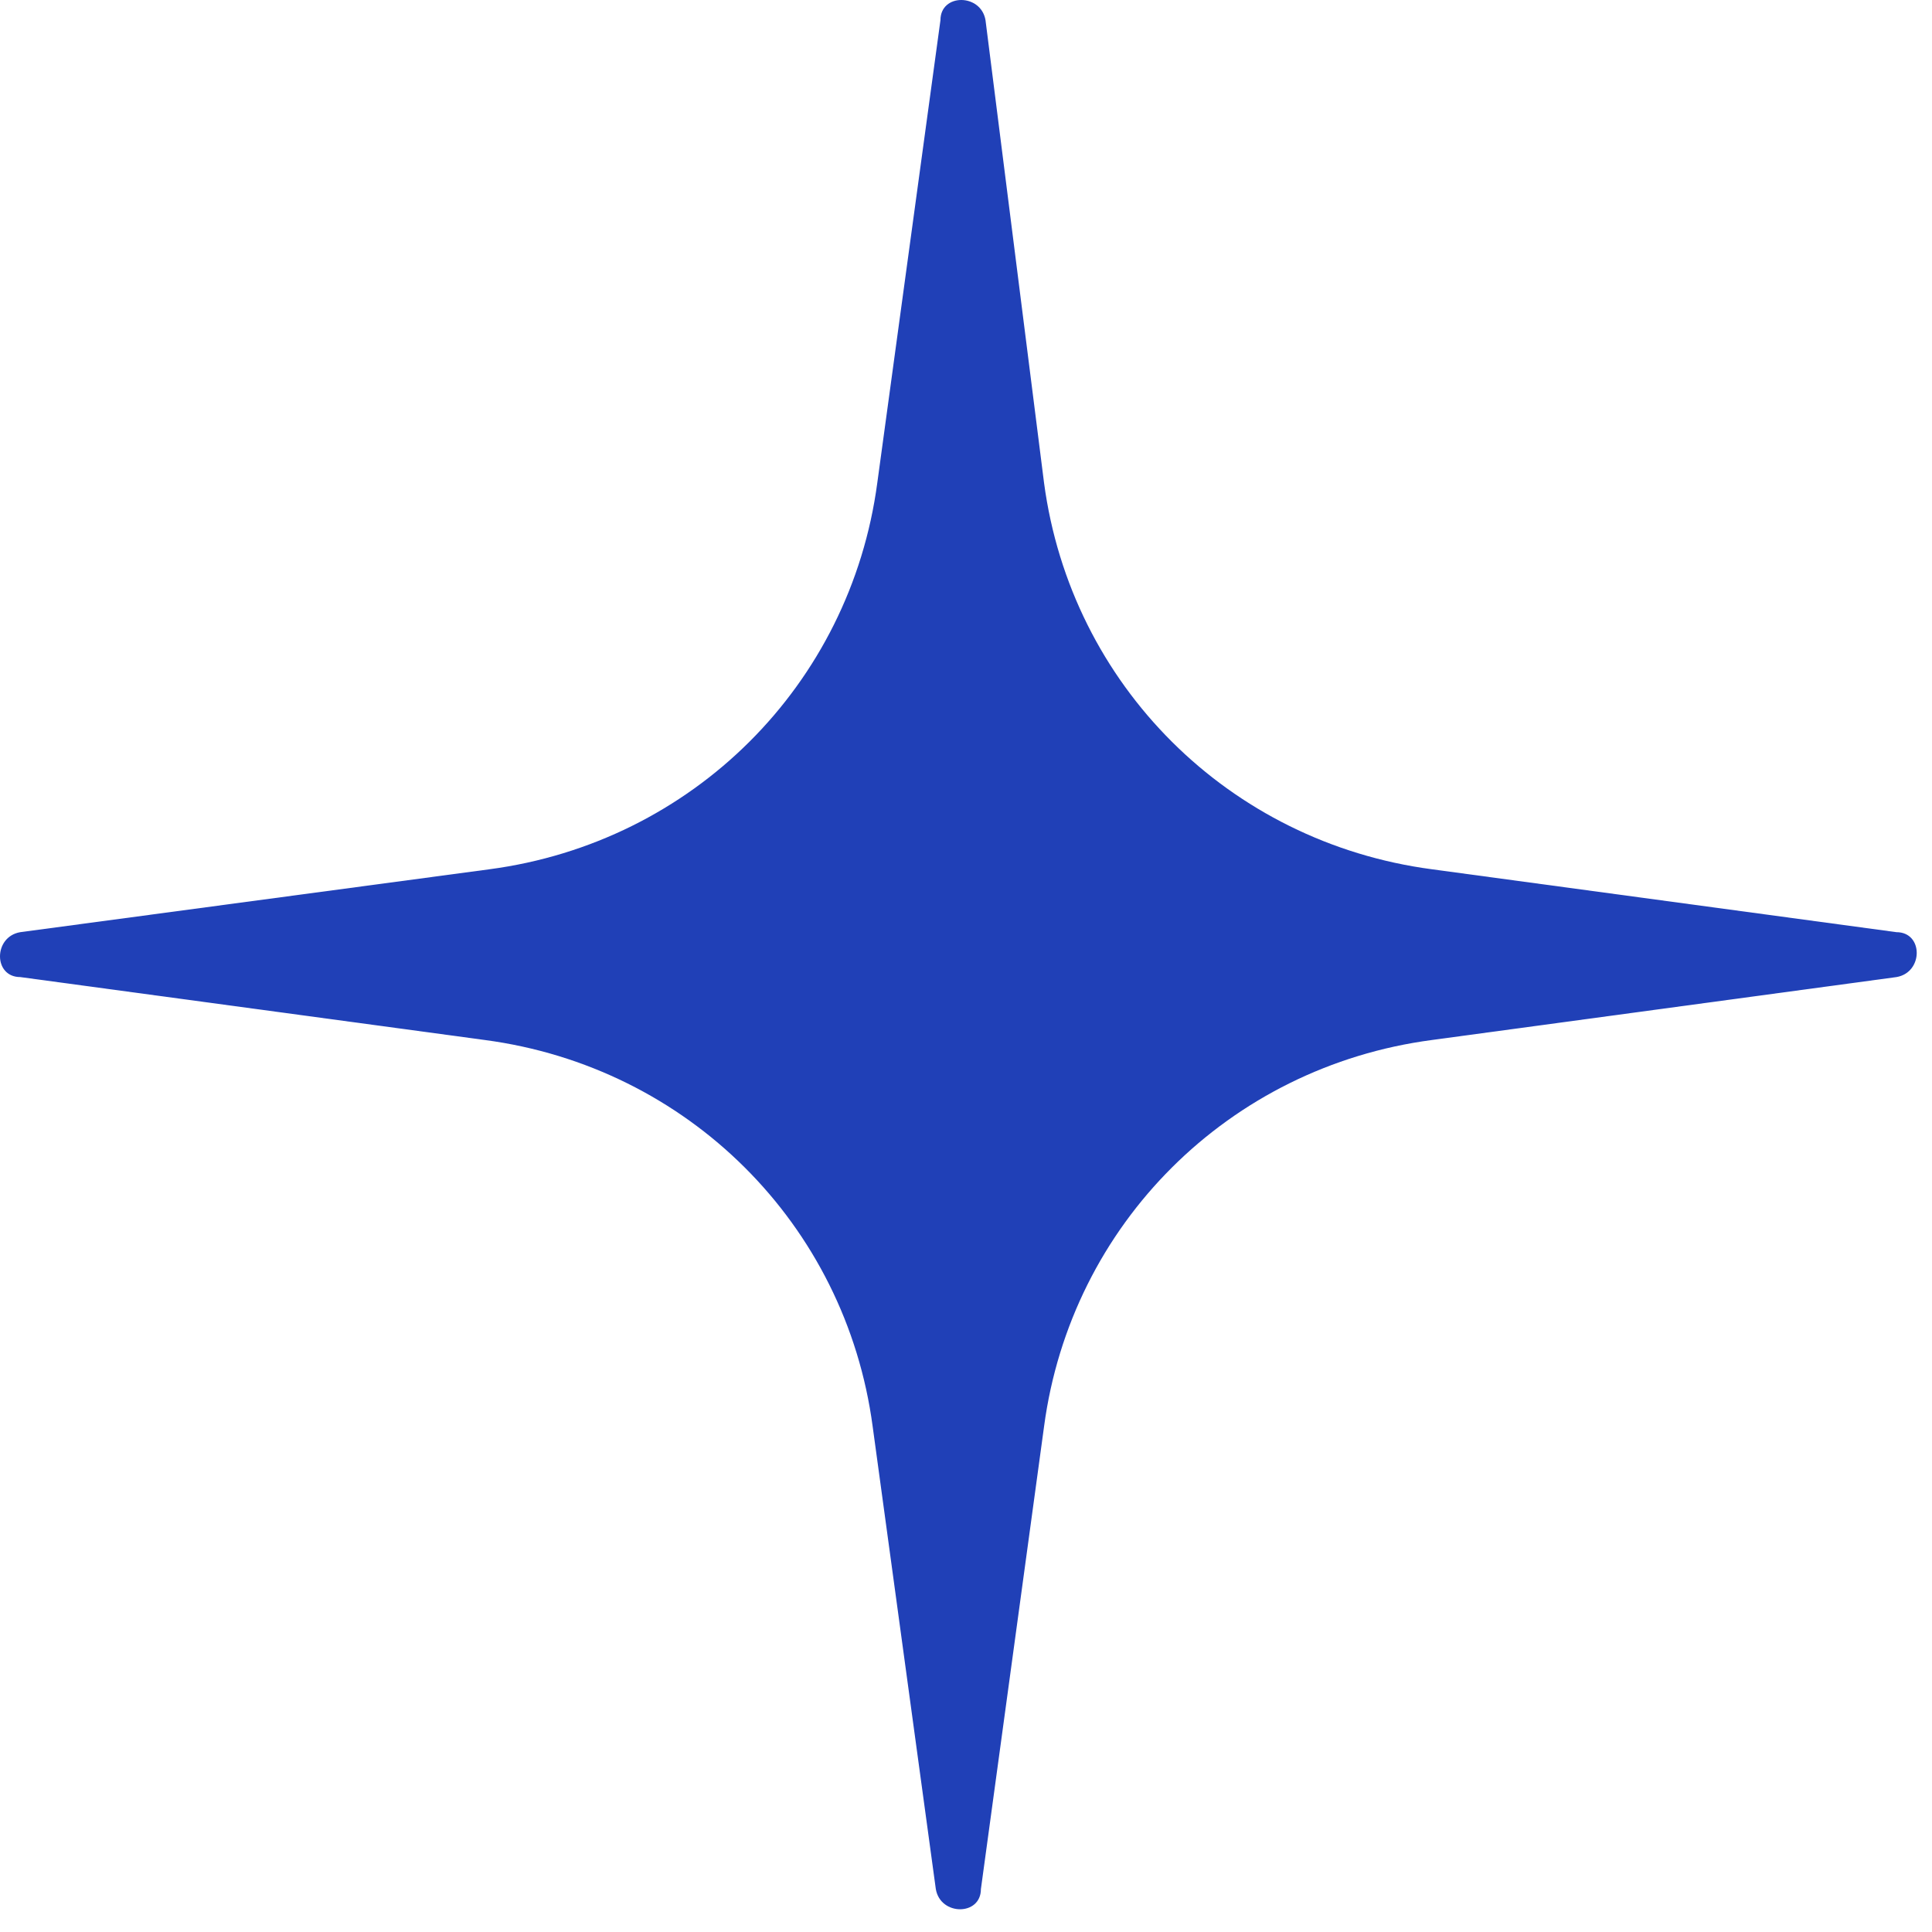
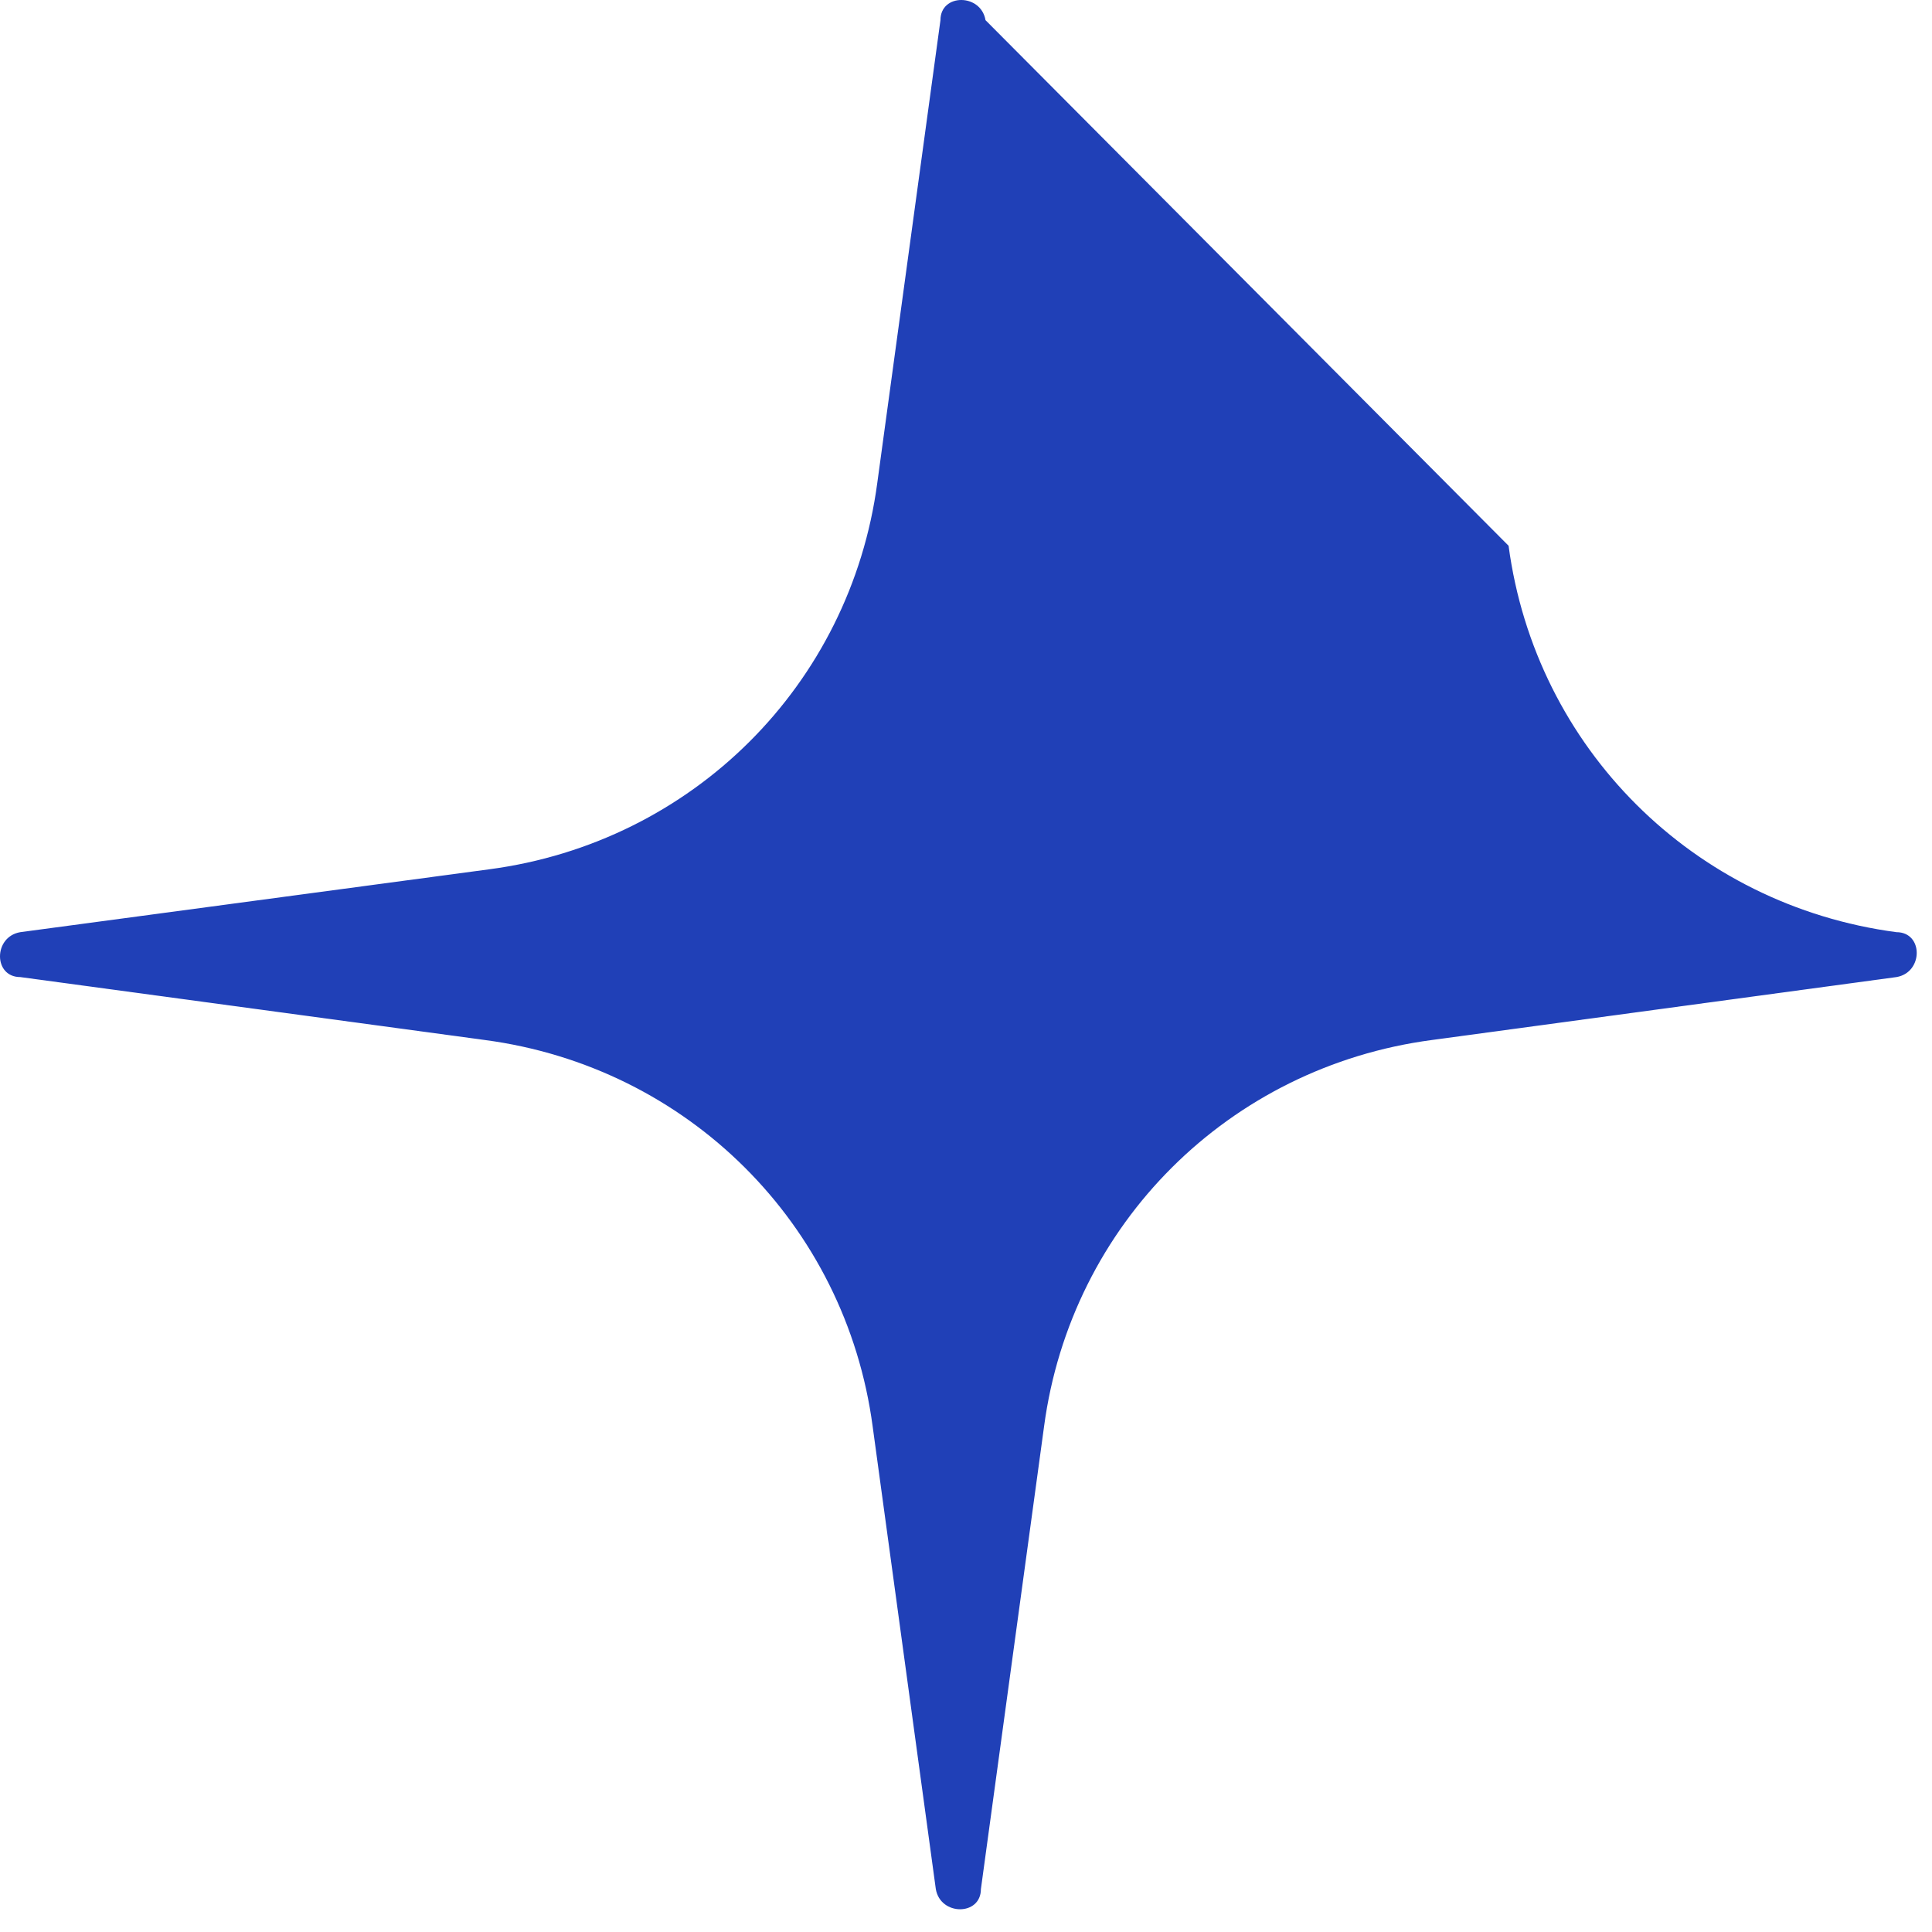
<svg xmlns="http://www.w3.org/2000/svg" width="63" height="63" fill="none">
-   <path fill="#2040B7" d="m.66 31.861 15.148 2.052c6.619.877 11.768 6.006 12.648 12.6l2.06 15.088c.15.877 1.47.877 1.47 0l2.06-15.089c.88-6.593 6.029-11.723 12.648-12.599l15.148-2.052c.88-.15.88-1.464 0-1.464l-15.148-2.051c-6.62-.877-11.769-6.006-12.649-12.6L32.136.657c-.15-.876-1.469-.876-1.469 0l-2.06 15.09c-.88 6.593-6.029 11.722-12.648 12.599L.66 30.397c-.88.15-.88 1.464 0 1.464Z" />
+   <path fill="#2040B7" d="m.66 31.861 15.148 2.052c6.619.877 11.768 6.006 12.648 12.6l2.06 15.088c.15.877 1.47.877 1.47 0l2.06-15.089c.88-6.593 6.029-11.723 12.648-12.599l15.148-2.052c.88-.15.88-1.464 0-1.464c-6.62-.877-11.769-6.006-12.649-12.6L32.136.657c-.15-.876-1.469-.876-1.469 0l-2.06 15.09c-.88 6.593-6.029 11.722-12.648 12.599L.66 30.397c-.88.15-.88 1.464 0 1.464Z" />
</svg>